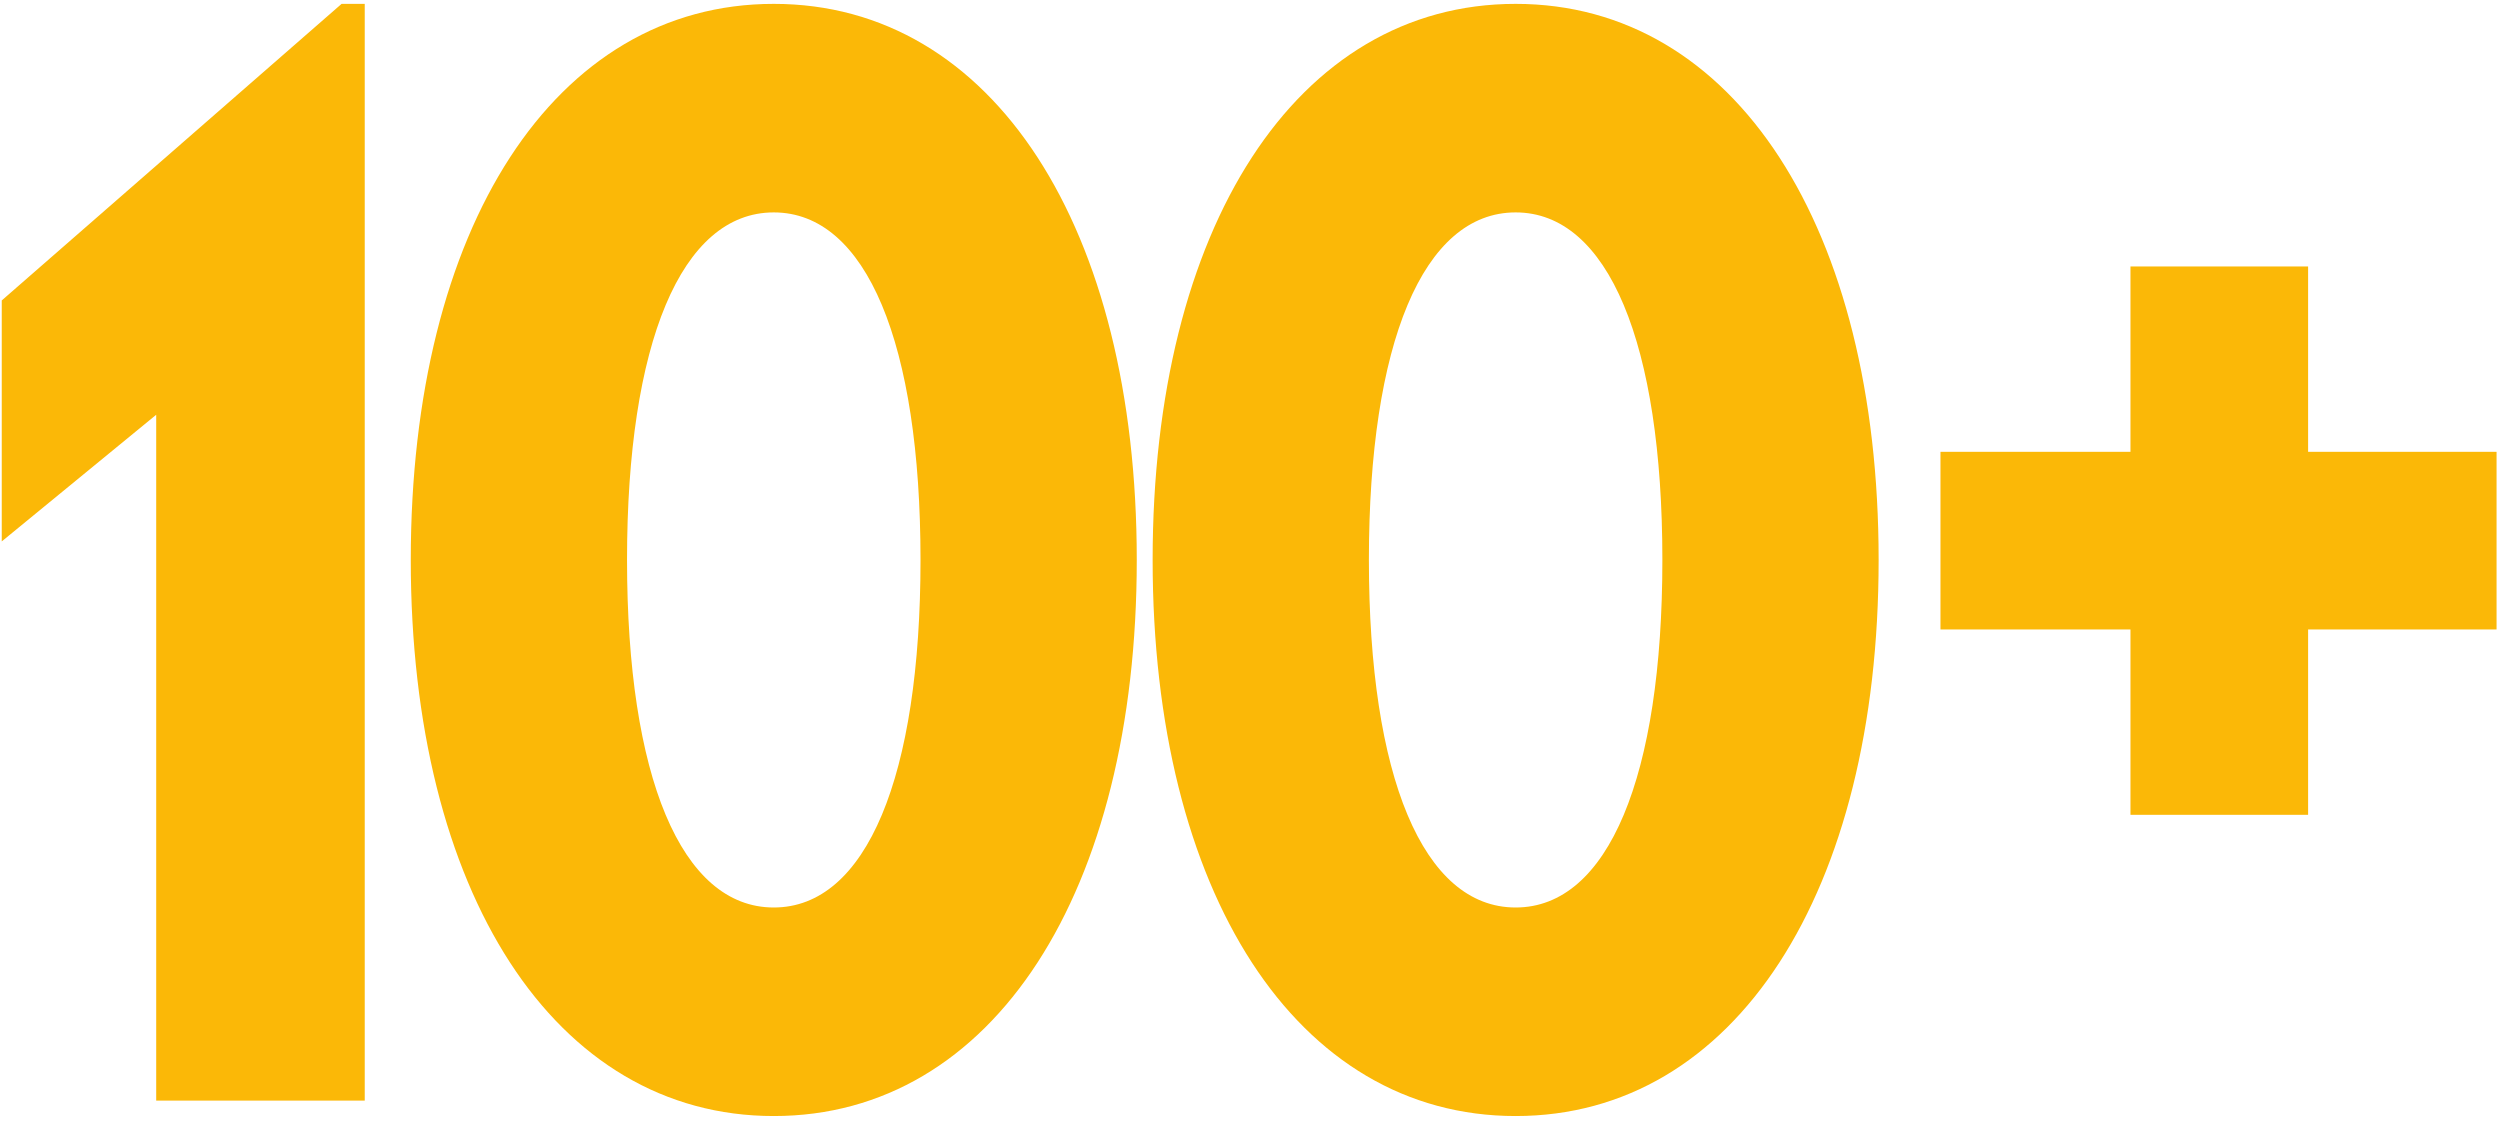
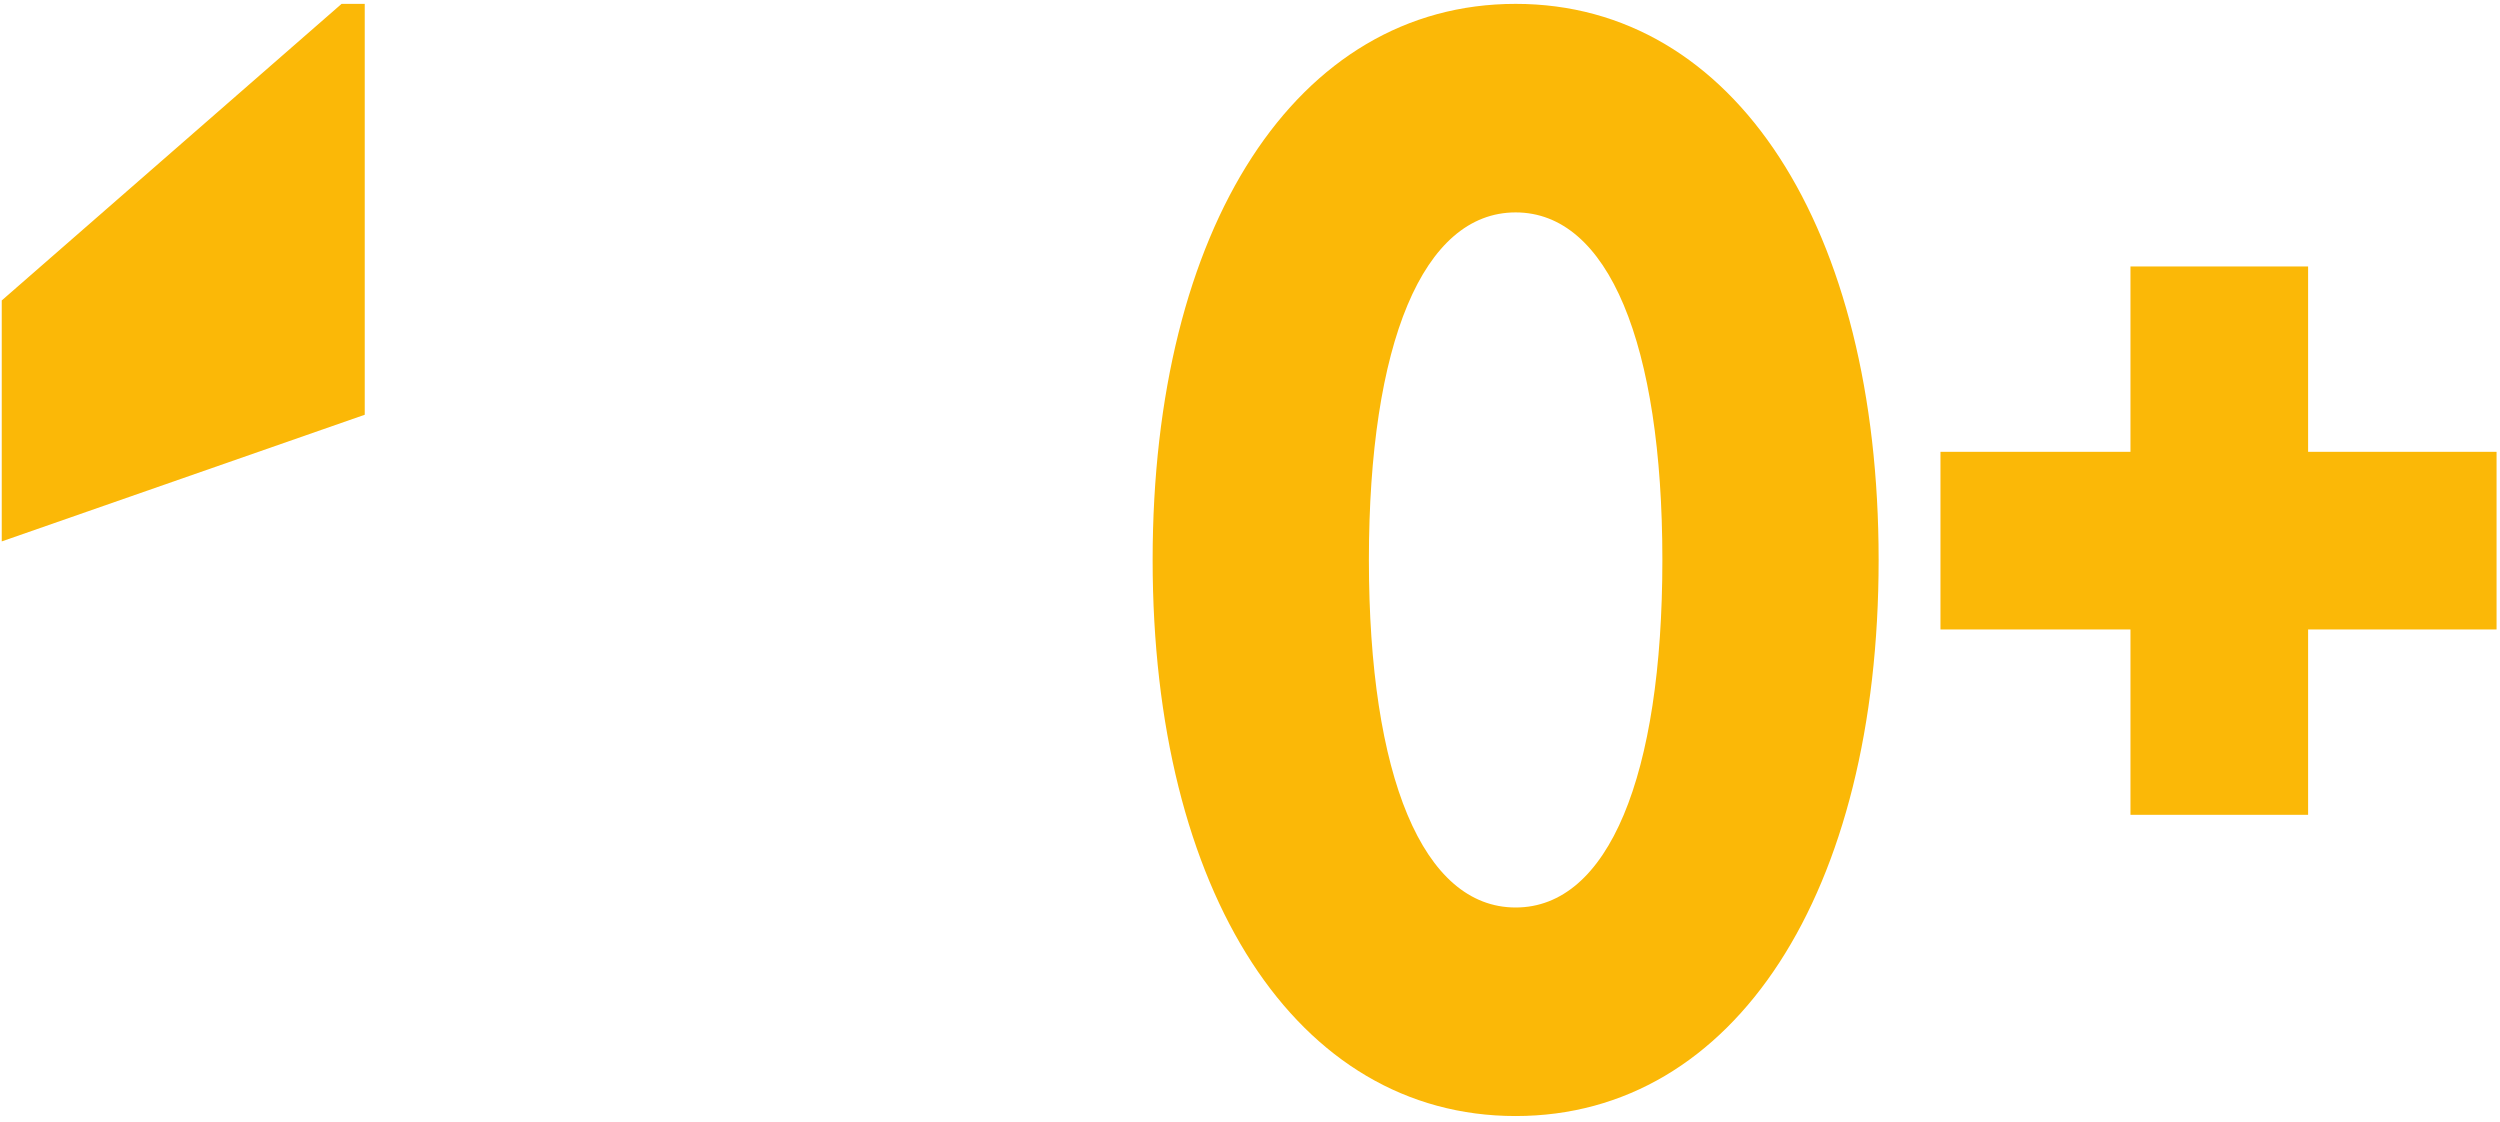
<svg xmlns="http://www.w3.org/2000/svg" width="343" height="154" viewBox="0 0 343 154" fill="none">
  <path d="M316.672 61.99H342.528V86.362H316.672V111.793H292.301V86.362H266.233V61.99H292.301V36.559H316.672V61.99Z" fill="#FBB807" />
  <path d="M207.945 153.12C177.851 153.12 158.142 122.39 158.142 76.825C158.142 31.261 177.851 0.531 207.945 0.531C238.039 0.531 257.748 31.261 257.748 76.825C257.748 122.39 238.039 153.12 207.945 153.12ZM207.945 124.509C220.66 124.509 228.078 106.495 228.078 76.825C228.078 47.155 220.66 29.142 207.945 29.142C195.229 29.142 187.812 47.155 187.812 76.825C187.812 106.495 195.229 124.509 207.945 124.509Z" fill="#FBB807" />
-   <path d="M106.161 153.12C76.067 153.12 56.358 122.39 56.358 76.825C56.358 31.261 76.067 0.531 106.161 0.531C136.255 0.531 155.964 31.261 155.964 76.825C155.964 122.39 136.255 153.12 106.161 153.12ZM106.161 124.509C118.877 124.509 126.294 106.495 126.294 76.825C126.294 47.155 118.877 29.142 106.161 29.142C93.446 29.142 86.028 47.155 86.028 76.825C86.028 106.495 93.446 124.509 106.161 124.509Z" fill="#FBB807" />
-   <path d="M0.239 41.221L46.863 0.531H50.042V151H21.431V56.904L0.239 74.282V41.221Z" fill="#FBB807" />
+   <path d="M0.239 41.221L46.863 0.531H50.042V151V56.904L0.239 74.282V41.221Z" fill="#FBB807" />
</svg>